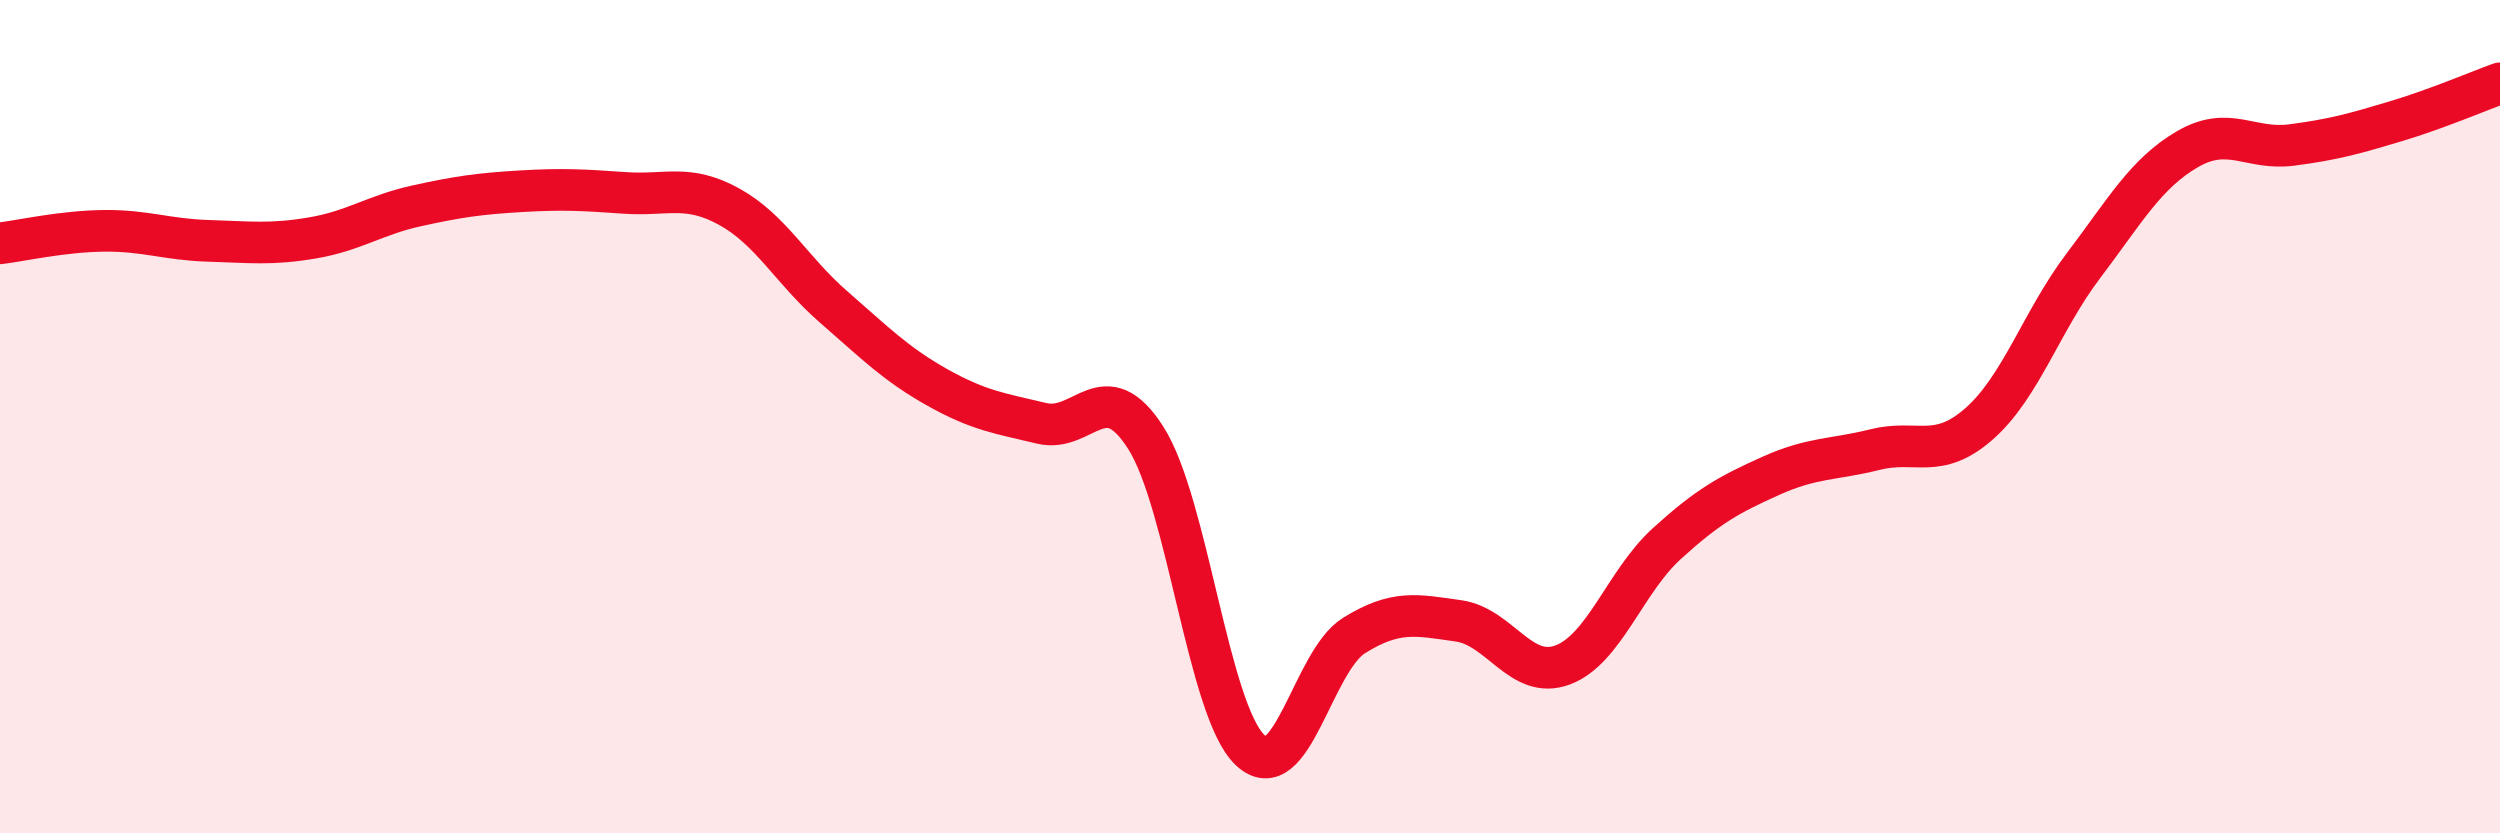
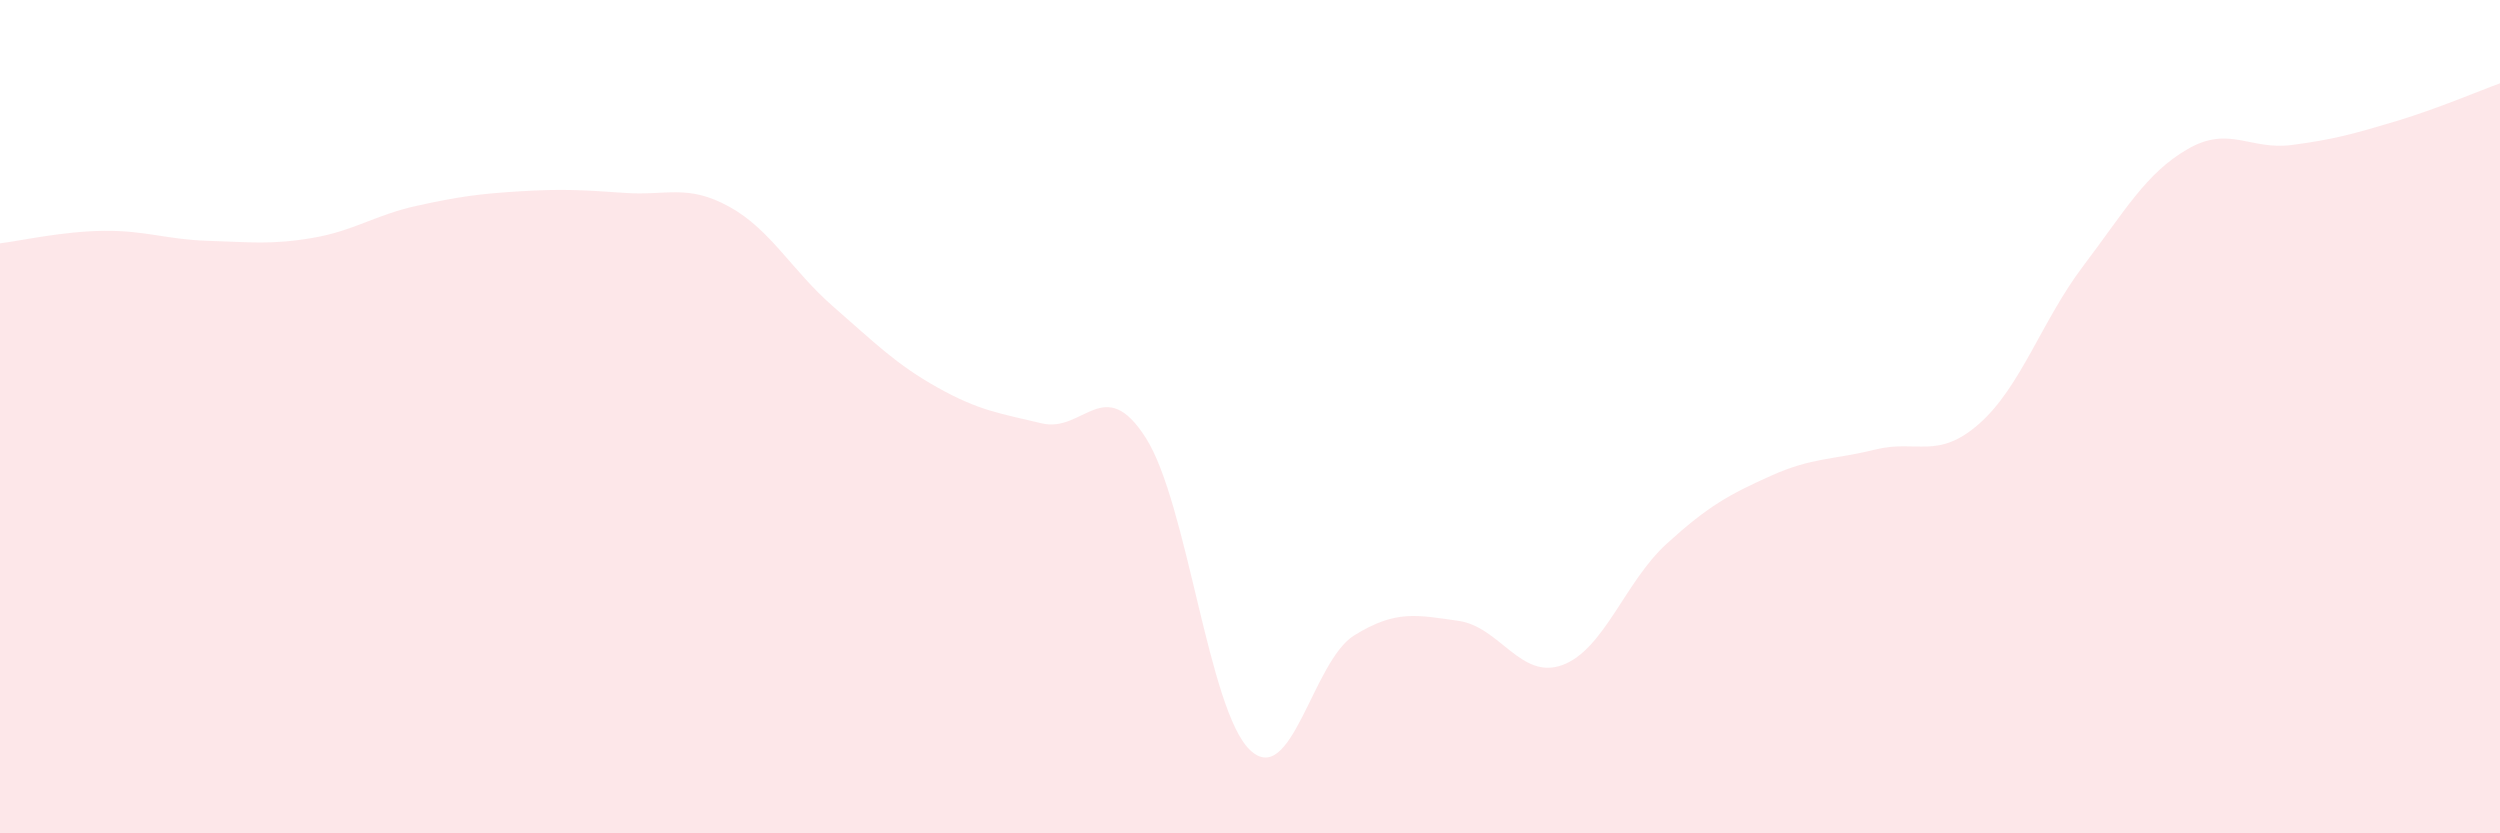
<svg xmlns="http://www.w3.org/2000/svg" width="60" height="20" viewBox="0 0 60 20">
  <path d="M 0,5.84 C 0.5,5.78 1.5,5.55 2.5,5.54 C 3.5,5.53 4,5.75 5,5.78 C 6,5.81 6.5,5.88 7.5,5.71 C 8.5,5.54 9,5.16 10,4.94 C 11,4.72 11.5,4.65 12.5,4.59 C 13.5,4.53 14,4.56 15,4.63 C 16,4.7 16.5,4.41 17.5,4.96 C 18.5,5.51 19,6.49 20,7.36 C 21,8.23 21.5,8.74 22.5,9.3 C 23.5,9.86 24,9.92 25,10.16 C 26,10.4 26.5,8.94 27.5,10.51 C 28.5,12.08 29,17.05 30,18 C 31,18.95 31.5,15.87 32.5,15.25 C 33.5,14.63 34,14.76 35,14.9 C 36,15.04 36.5,16.33 37.5,15.96 C 38.5,15.59 39,13.96 40,13.05 C 41,12.14 41.5,11.87 42.5,11.42 C 43.5,10.97 44,11.04 45,10.79 C 46,10.54 46.5,11.05 47.5,10.17 C 48.5,9.29 49,7.7 50,6.38 C 51,5.06 51.5,4.16 52.5,3.58 C 53.5,3 54,3.61 55,3.48 C 56,3.35 56.5,3.21 57.5,2.91 C 58.5,2.61 59.5,2.18 60,2L60 20L0 20Z" fill="#EB0A25" opacity="0.1" stroke-linecap="round" stroke-linejoin="round" />
-   <path d="M 0,5.84 C 0.5,5.78 1.5,5.55 2.5,5.54 C 3.5,5.53 4,5.75 5,5.78 C 6,5.81 6.5,5.88 7.5,5.71 C 8.5,5.54 9,5.16 10,4.94 C 11,4.72 11.5,4.65 12.5,4.59 C 13.5,4.53 14,4.56 15,4.63 C 16,4.7 16.5,4.41 17.5,4.96 C 18.5,5.51 19,6.49 20,7.36 C 21,8.23 21.5,8.74 22.5,9.3 C 23.5,9.86 24,9.92 25,10.16 C 26,10.4 26.5,8.94 27.5,10.51 C 28.5,12.08 29,17.05 30,18 C 31,18.95 31.5,15.87 32.5,15.25 C 33.5,14.63 34,14.76 35,14.9 C 36,15.04 36.5,16.33 37.5,15.96 C 38.5,15.59 39,13.96 40,13.05 C 41,12.14 41.5,11.87 42.5,11.42 C 43.5,10.97 44,11.04 45,10.79 C 46,10.54 46.5,11.05 47.5,10.17 C 48.5,9.29 49,7.7 50,6.38 C 51,5.06 51.5,4.16 52.5,3.58 C 53.5,3 54,3.61 55,3.48 C 56,3.35 56.5,3.21 57.5,2.91 C 58.5,2.61 59.5,2.18 60,2" stroke="#EB0A25" stroke-width="1" fill="none" stroke-linecap="round" stroke-linejoin="round" />
</svg>